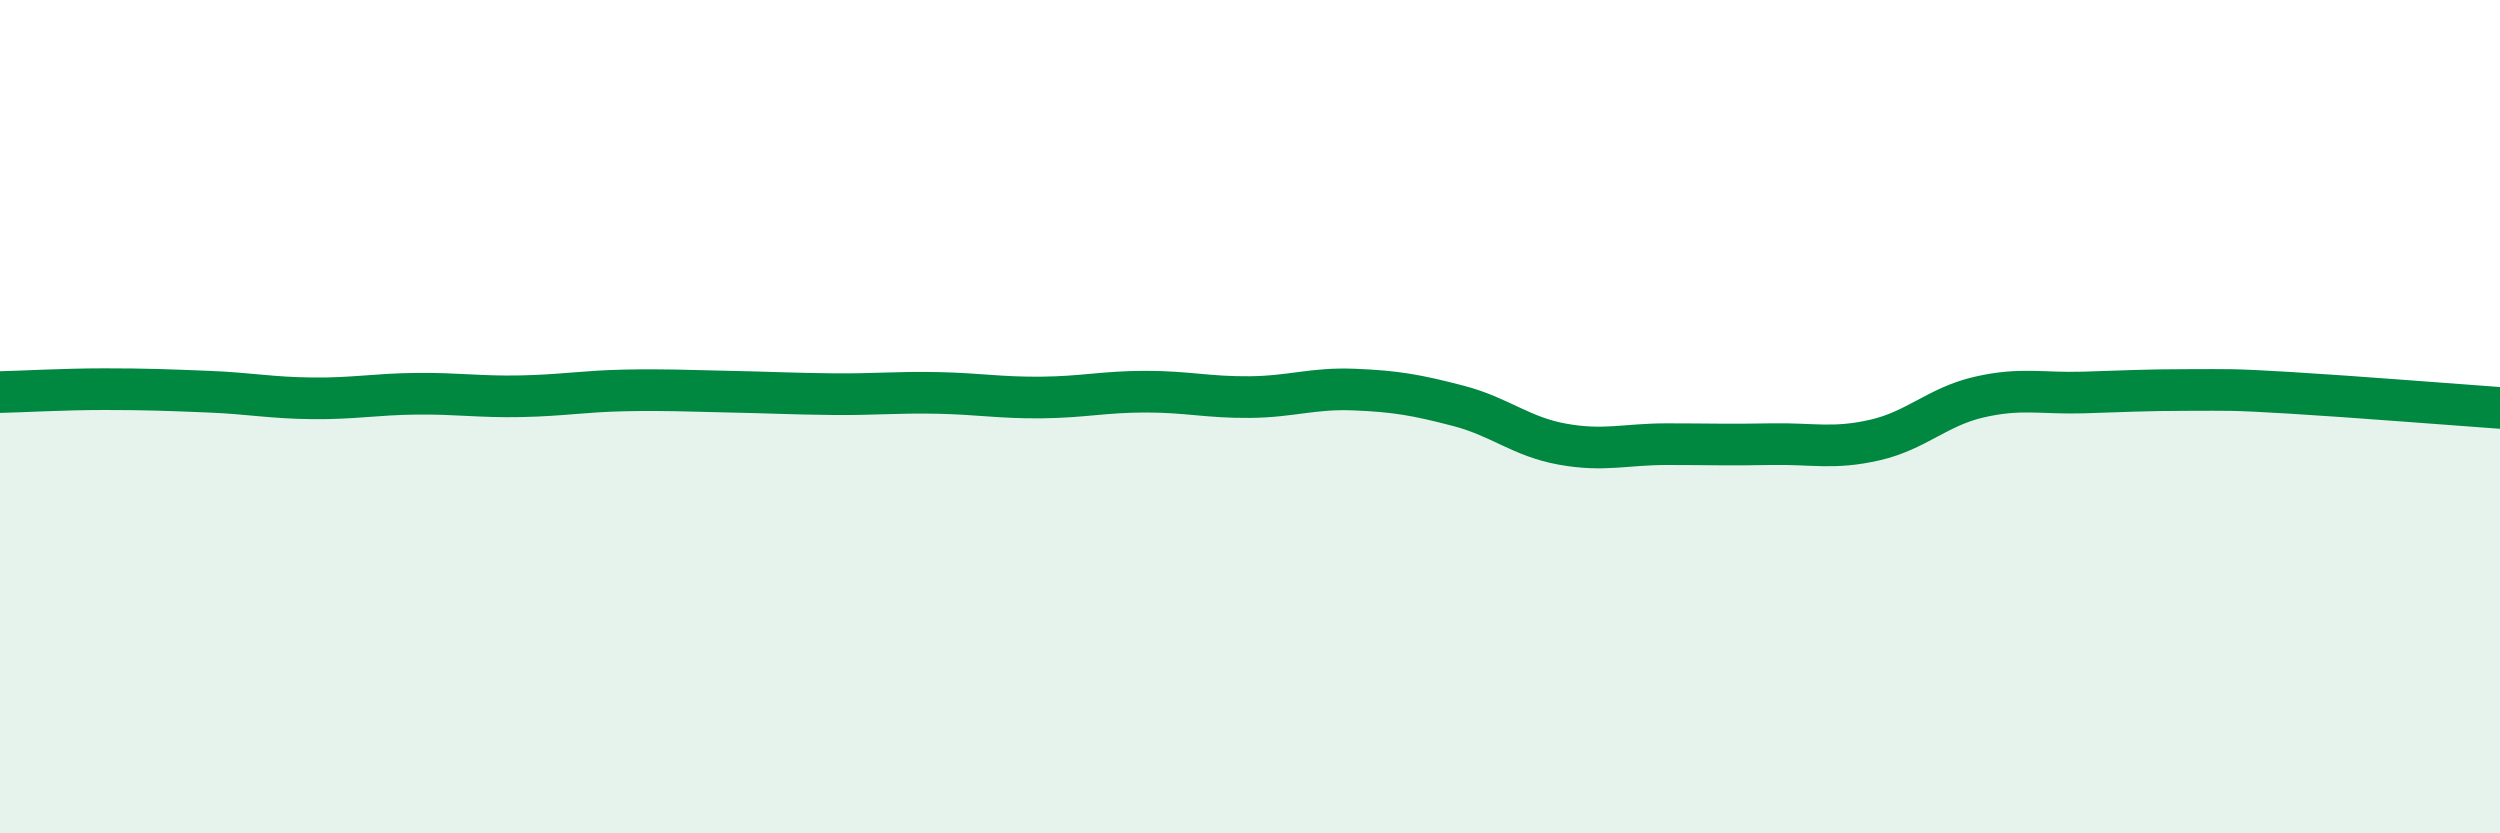
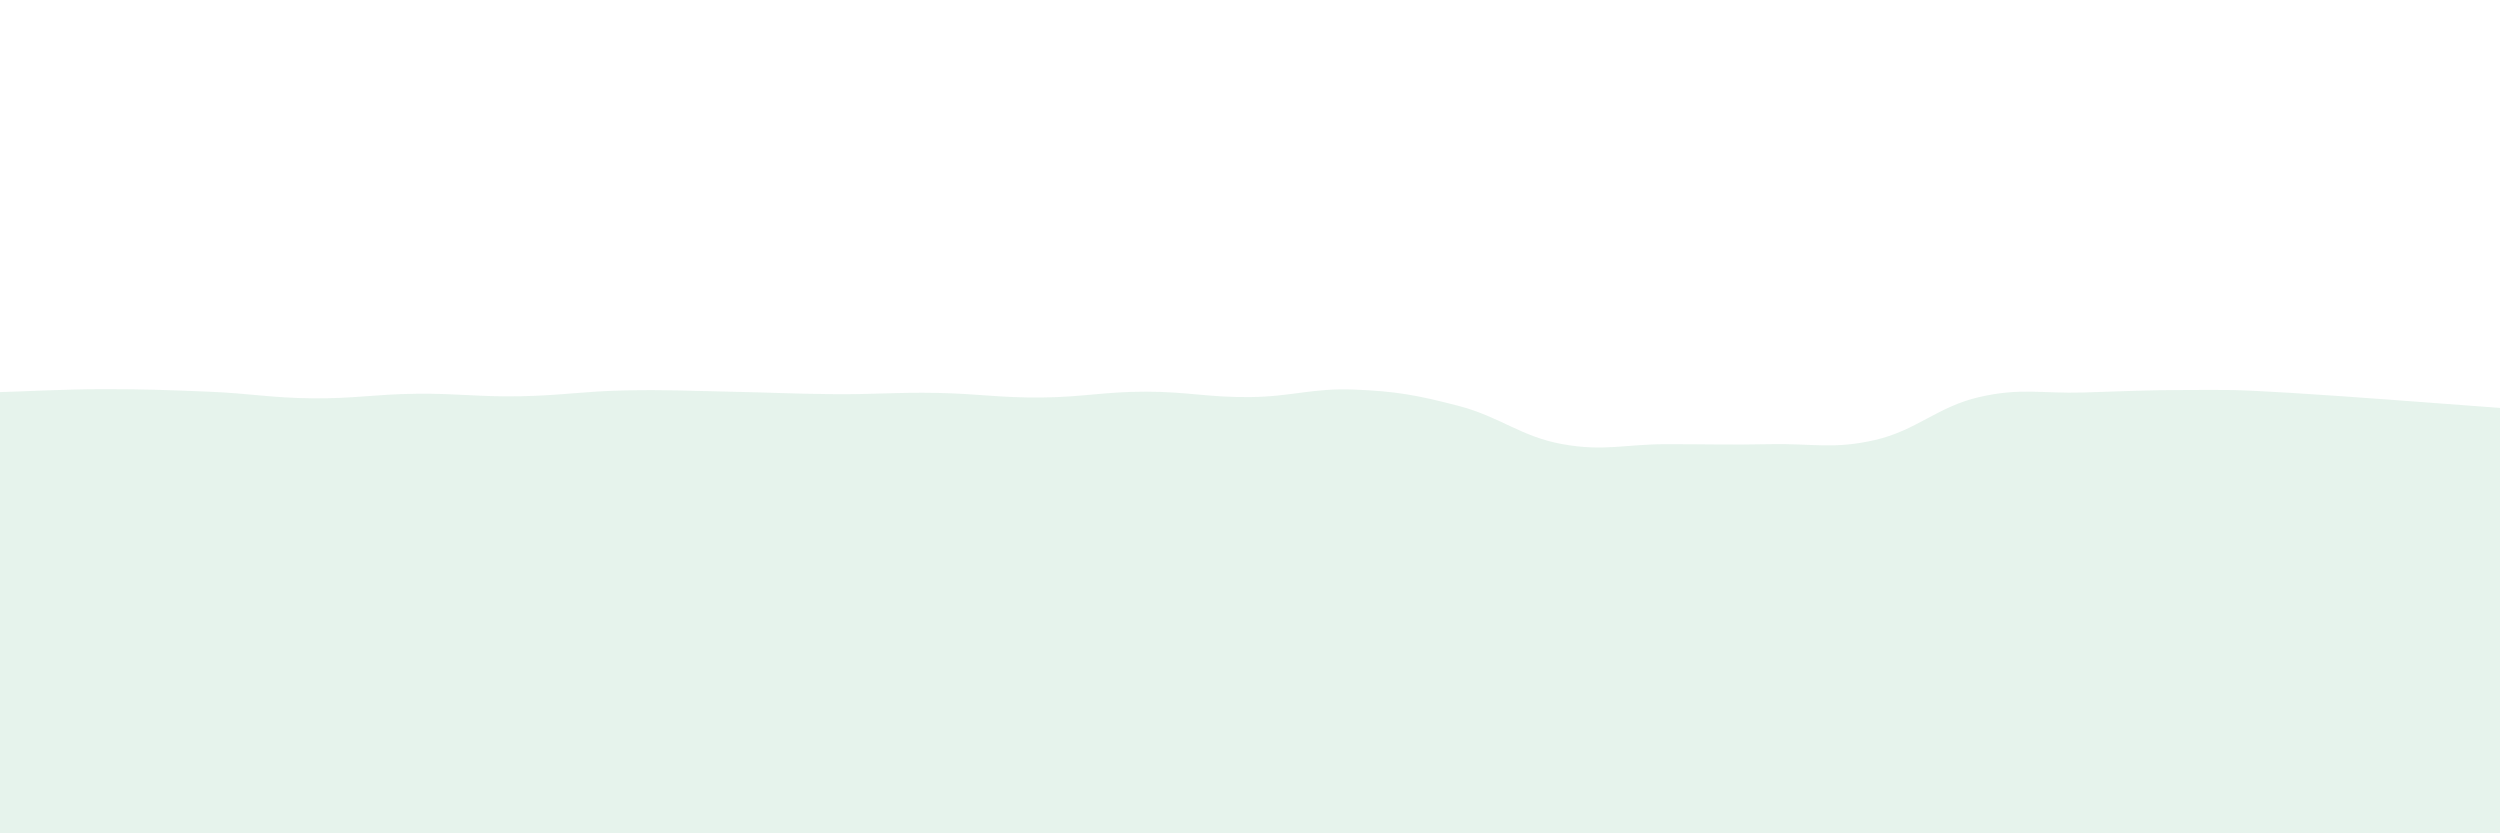
<svg xmlns="http://www.w3.org/2000/svg" width="60" height="20" viewBox="0 0 60 20">
  <path d="M 0,9.41 C 0.5,9.4 1.5,9.34 2.5,9.34 C 3.5,9.34 4,9.36 5,9.4 C 6,9.44 6.5,9.55 7.5,9.56 C 8.5,9.57 9,9.46 10,9.45 C 11,9.44 11.5,9.53 12.5,9.51 C 13.5,9.49 14,9.39 15,9.37 C 16,9.35 16.5,9.38 17.5,9.4 C 18.5,9.42 19,9.45 20,9.46 C 21,9.47 21.5,9.41 22.5,9.43 C 23.5,9.45 24,9.55 25,9.54 C 26,9.53 26.5,9.4 27.5,9.4 C 28.5,9.4 29,9.54 30,9.53 C 31,9.52 31.5,9.31 32.5,9.35 C 33.5,9.39 34,9.48 35,9.74 C 36,10 36.5,10.48 37.5,10.66 C 38.5,10.84 39,10.66 40,10.66 C 41,10.66 41.5,10.68 42.5,10.66 C 43.5,10.64 44,10.79 45,10.56 C 46,10.33 46.5,9.76 47.5,9.53 C 48.5,9.3 49,9.45 50,9.42 C 51,9.39 51.5,9.36 52.5,9.36 C 53.5,9.36 53.5,9.34 55,9.43 C 56.5,9.52 59,9.72 60,9.79L60 20L0 20Z" fill="#008740" opacity="0.1" stroke-linecap="round" stroke-linejoin="round" />
-   <path d="M 0,9.41 C 0.5,9.4 1.5,9.34 2.5,9.34 C 3.5,9.34 4,9.36 5,9.4 C 6,9.44 6.5,9.55 7.5,9.56 C 8.5,9.57 9,9.46 10,9.45 C 11,9.44 11.5,9.53 12.5,9.51 C 13.5,9.49 14,9.39 15,9.37 C 16,9.35 16.5,9.38 17.5,9.4 C 18.5,9.42 19,9.45 20,9.46 C 21,9.47 21.5,9.41 22.5,9.43 C 23.5,9.45 24,9.55 25,9.54 C 26,9.53 26.5,9.4 27.5,9.4 C 28.5,9.4 29,9.54 30,9.53 C 31,9.52 31.5,9.31 32.5,9.35 C 33.5,9.39 34,9.48 35,9.74 C 36,10 36.5,10.48 37.5,10.66 C 38.5,10.84 39,10.66 40,10.66 C 41,10.66 41.5,10.68 42.5,10.66 C 43.5,10.64 44,10.79 45,10.56 C 46,10.33 46.5,9.76 47.5,9.53 C 48.5,9.3 49,9.45 50,9.42 C 51,9.39 51.5,9.36 52.5,9.36 C 53.5,9.36 53.5,9.34 55,9.43 C 56.5,9.52 59,9.72 60,9.79" stroke="#008740" stroke-width="1" fill="none" stroke-linecap="round" stroke-linejoin="round" />
</svg>